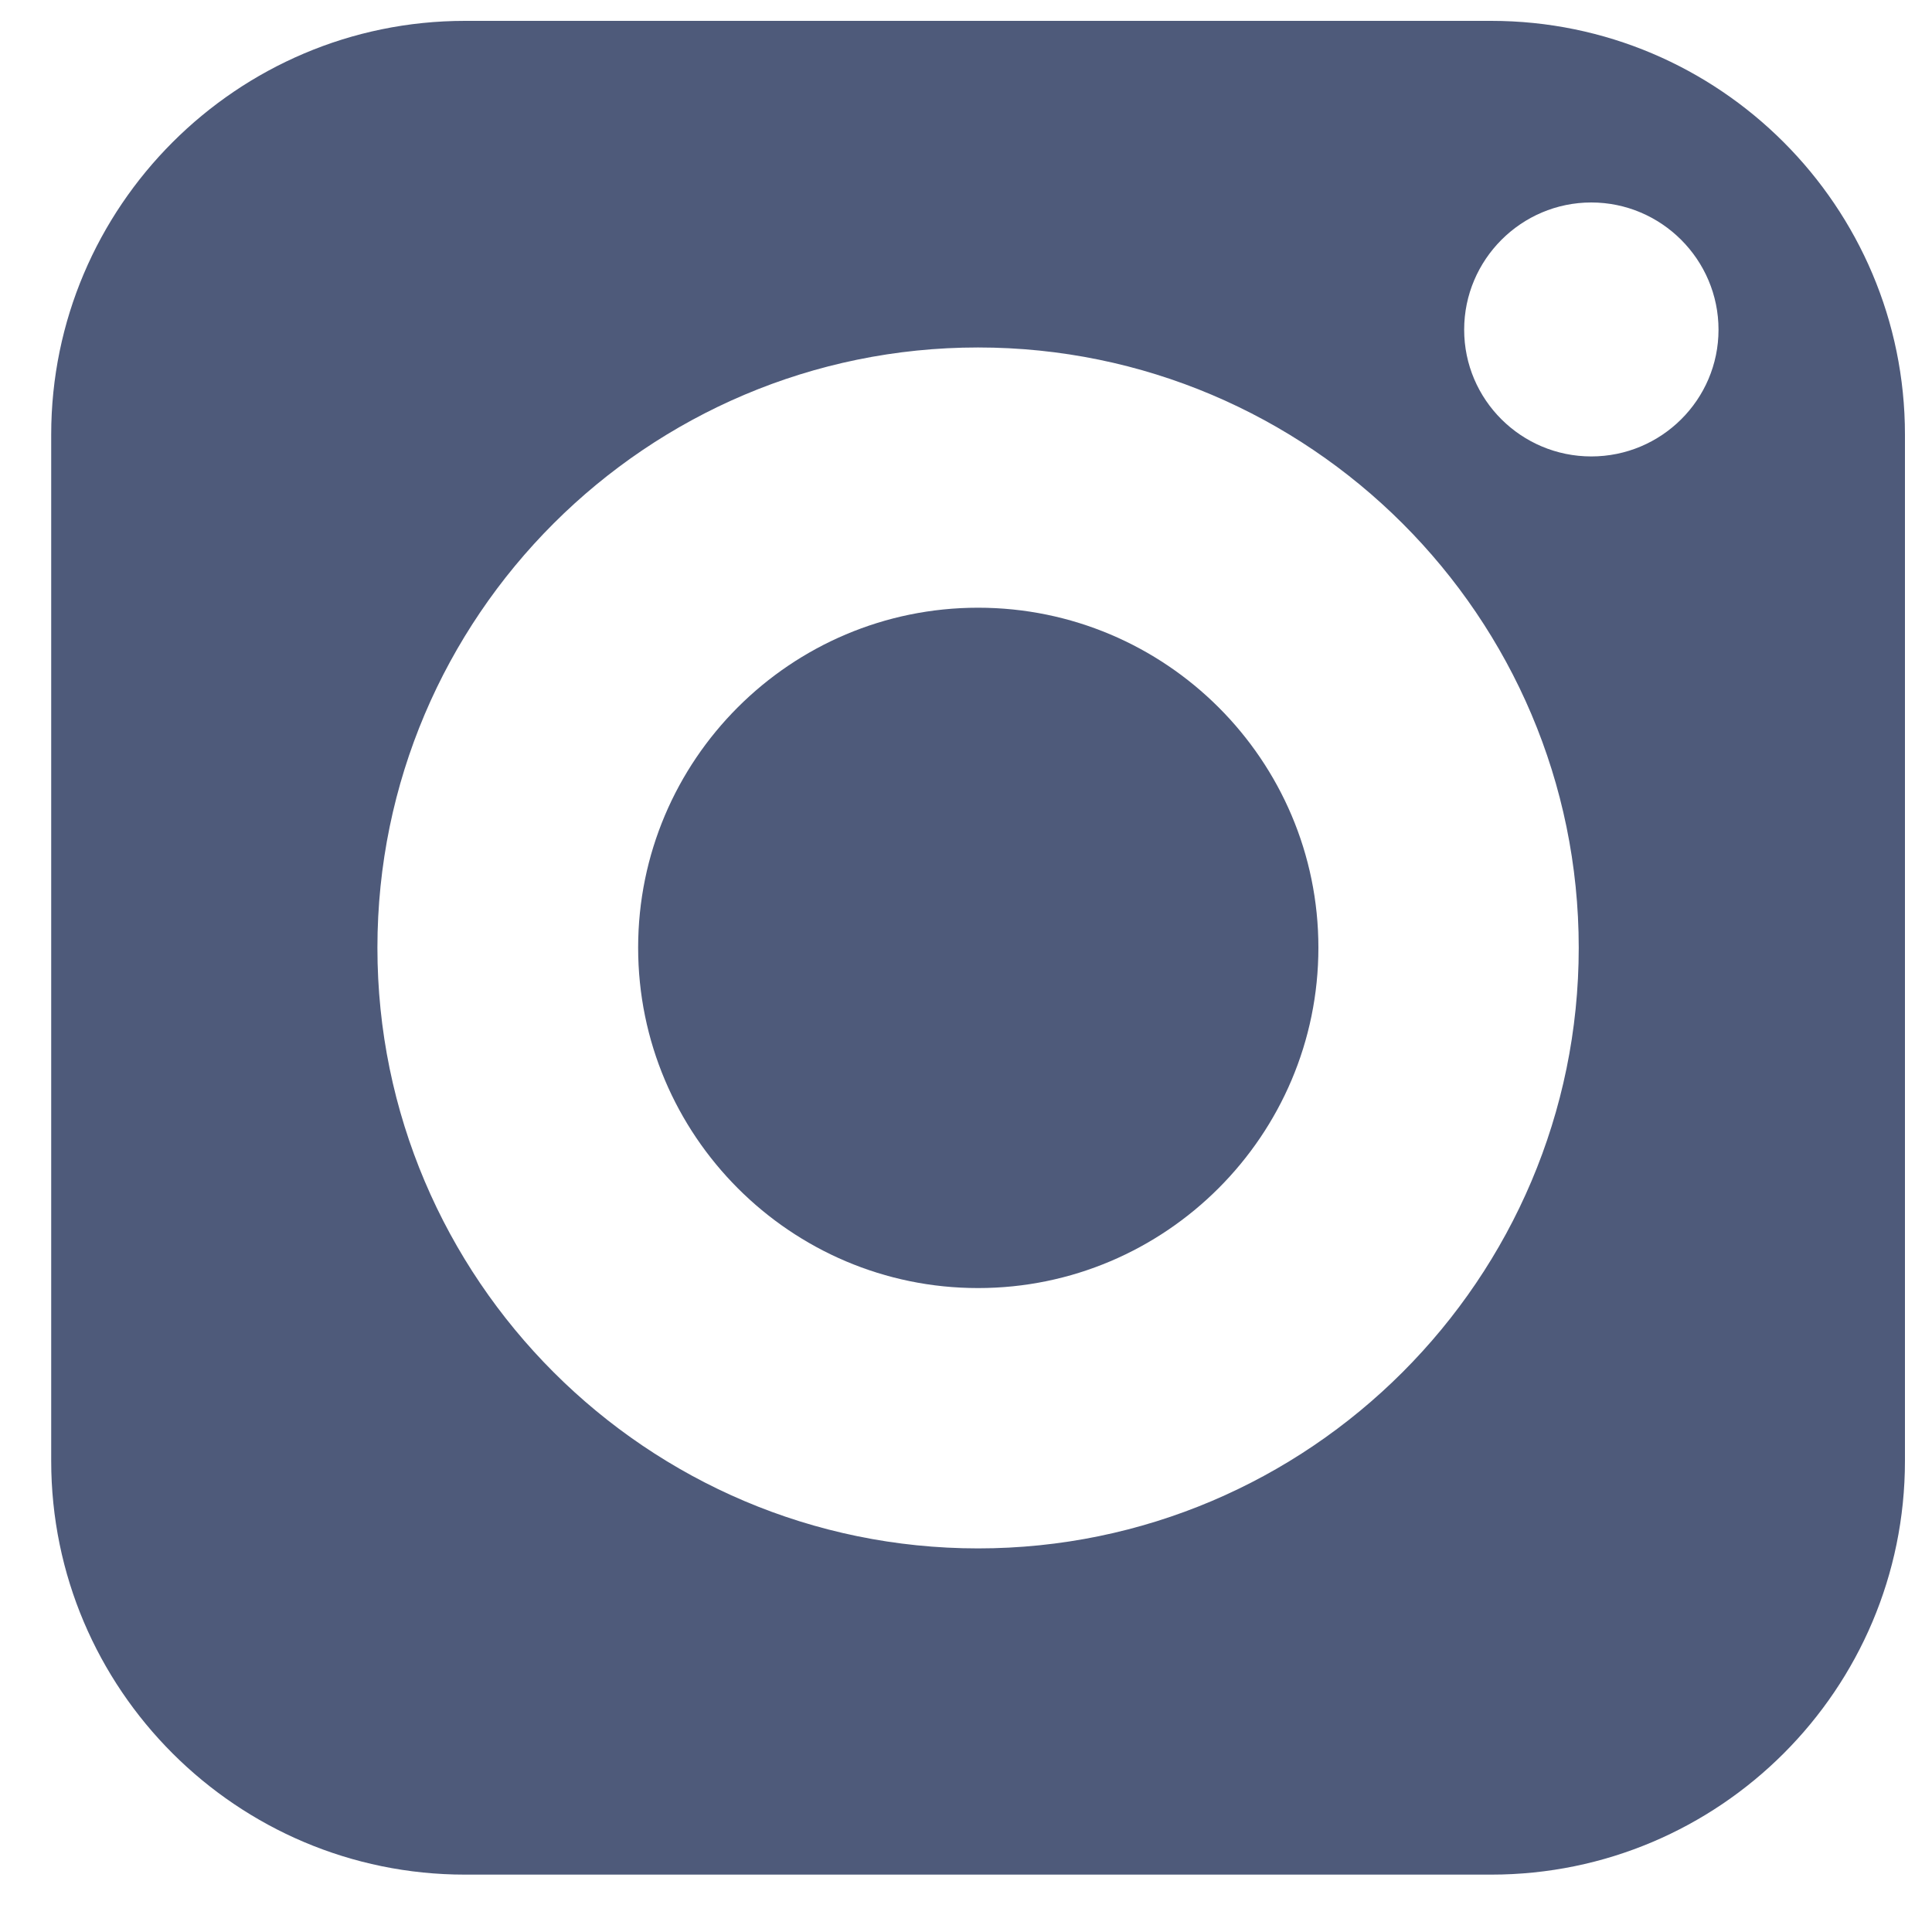
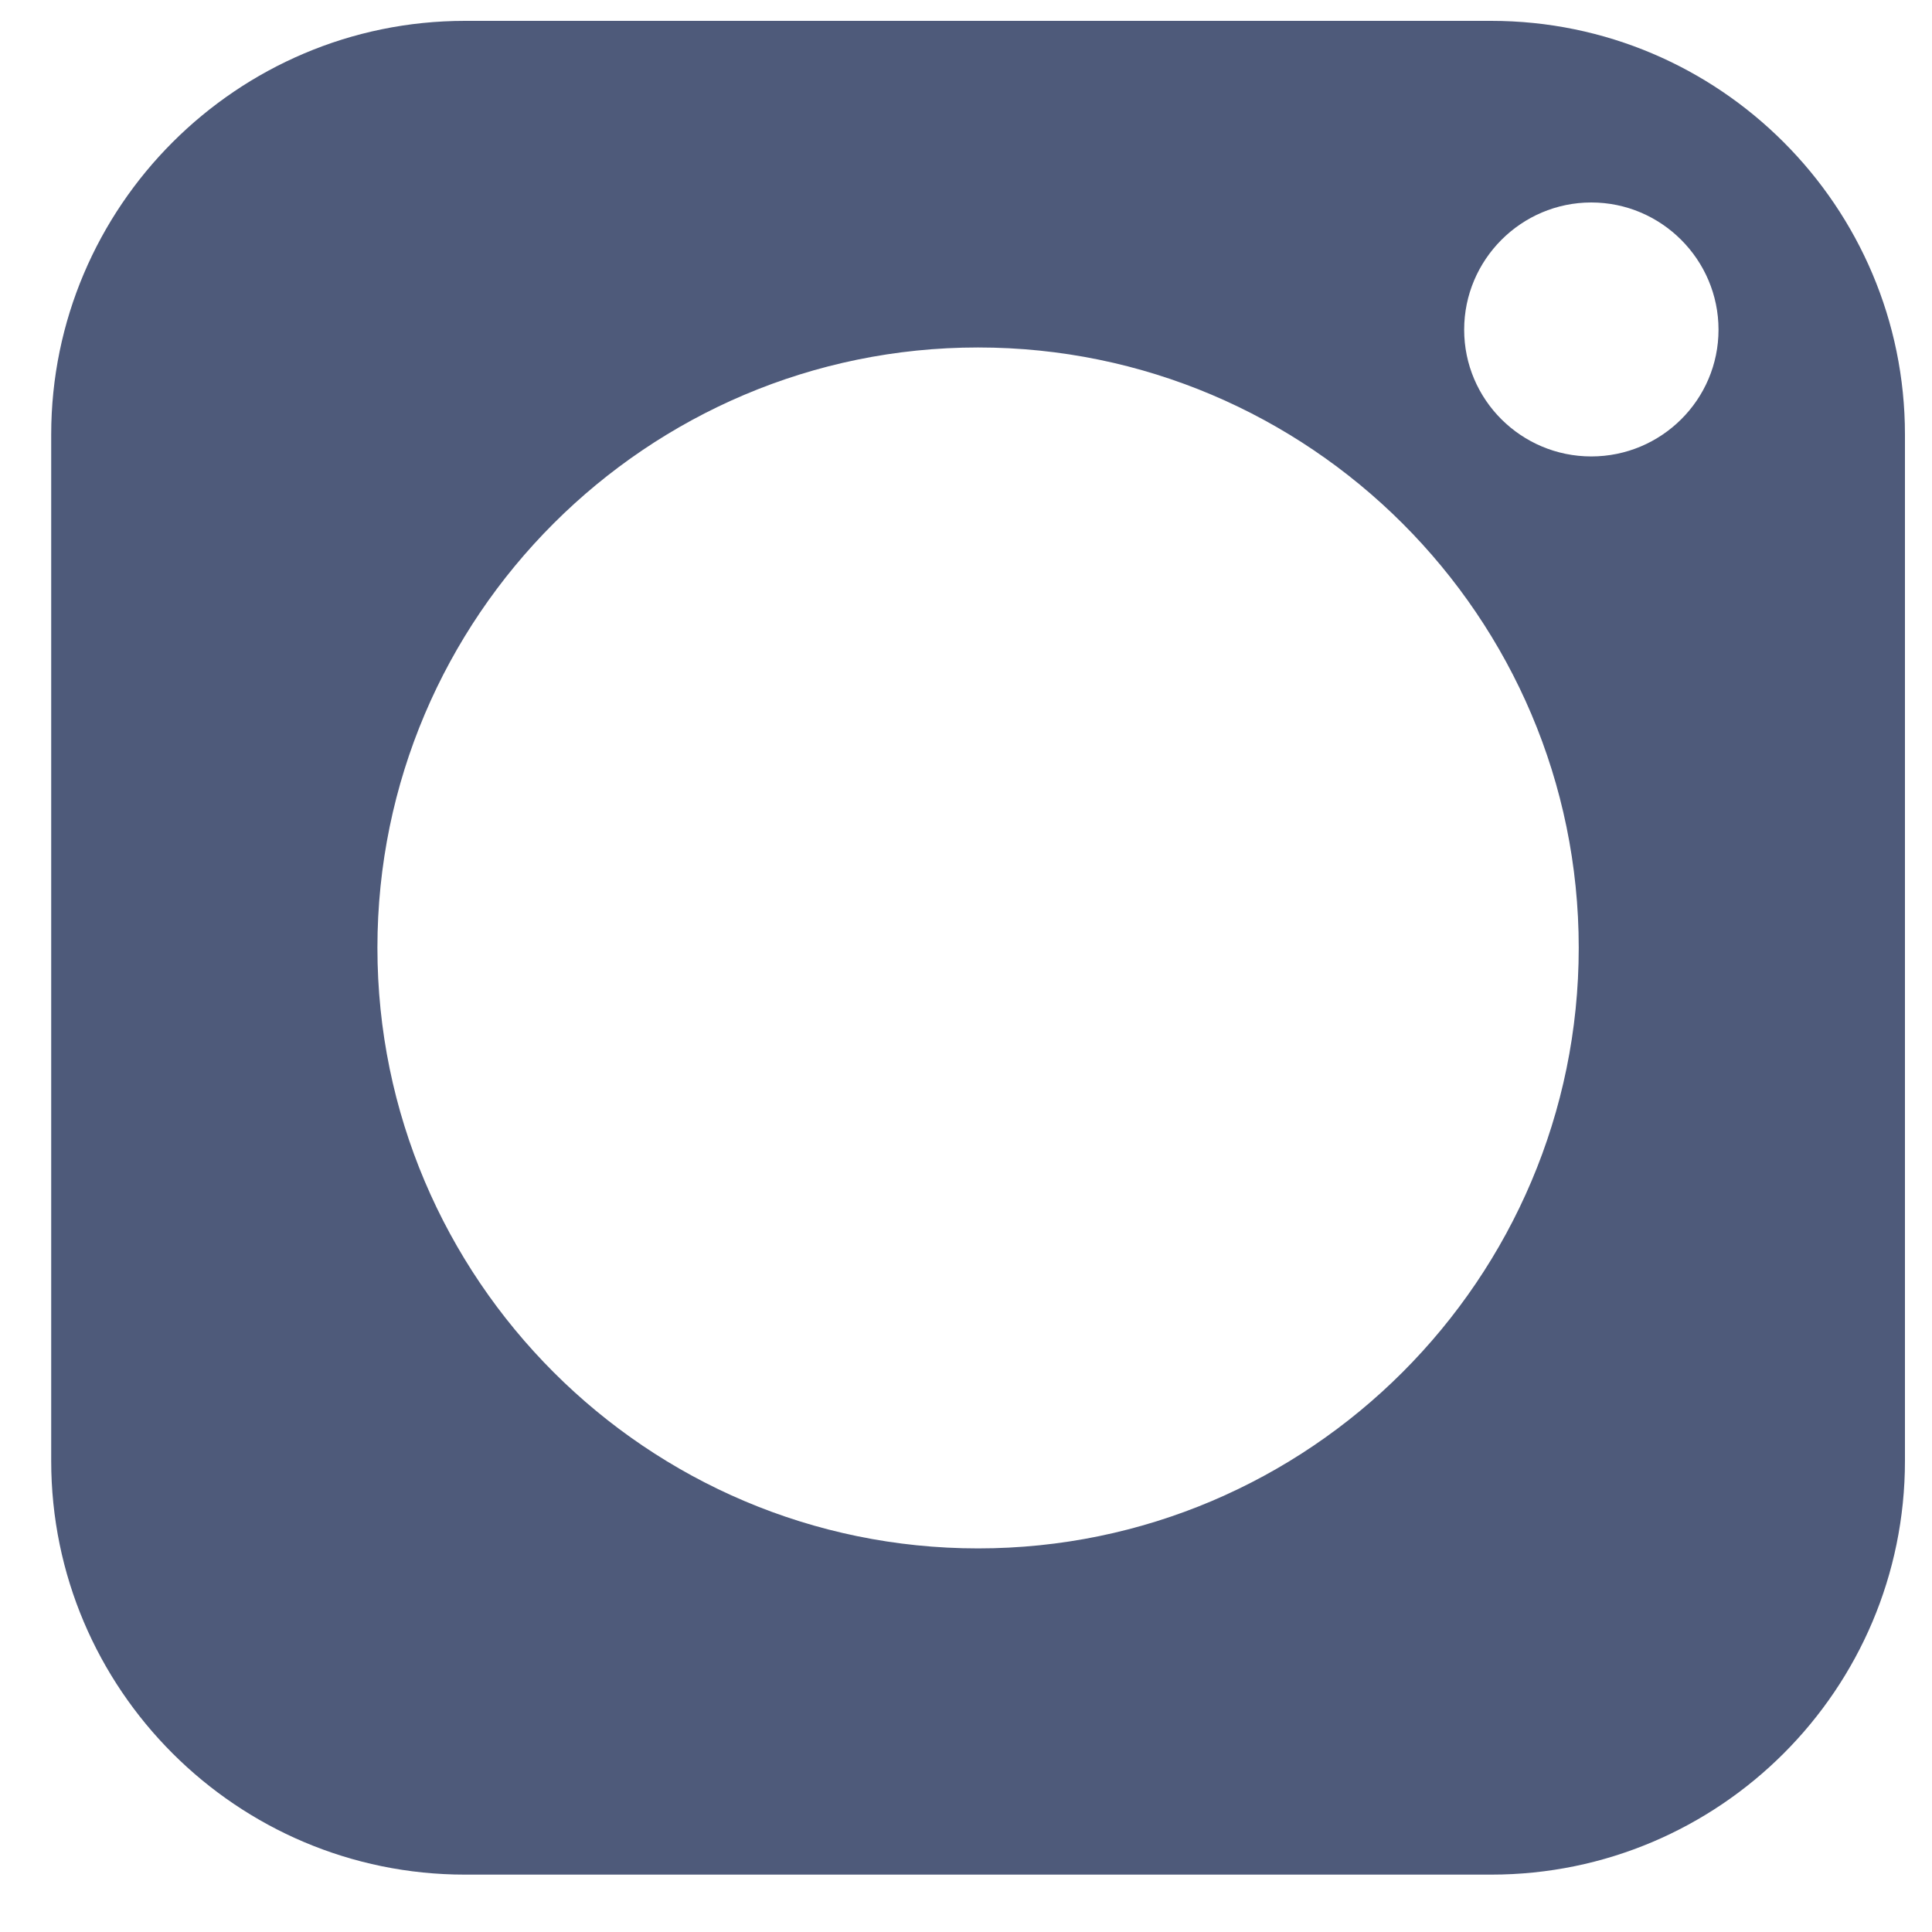
<svg xmlns="http://www.w3.org/2000/svg" width="20" height="20" viewBox="0 0 20 20" fill="none">
-   <path d="M10.125 6.291C8.183 6.291 6.606 7.868 6.606 9.81C6.606 11.752 8.183 13.334 10.125 13.334C12.067 13.334 13.648 11.752 13.648 9.81C13.648 7.868 12.067 6.291 10.125 6.291Z" fill="#4E5A7A" />
  <path d="M15.437 0.216H4.813C2.453 0.216 0.53 2.139 0.53 4.499V15.123C0.53 17.487 2.453 19.406 4.813 19.406H15.437C17.801 19.406 19.72 17.487 19.72 15.123V4.499C19.72 2.139 17.801 0.216 15.437 0.216ZM10.125 16.029C6.698 16.029 3.907 13.238 3.907 9.811C3.907 6.384 6.698 3.597 10.125 3.597C13.552 3.597 16.343 6.384 16.343 9.811C16.343 13.238 13.552 16.029 10.125 16.029ZM16.473 4.725C15.748 4.725 15.157 4.138 15.157 3.413C15.157 2.688 15.748 2.096 16.473 2.096C17.198 2.096 17.79 2.688 17.79 3.413C17.79 4.138 17.198 4.725 16.473 4.725Z" fill="#4E5A7A" />
</svg>